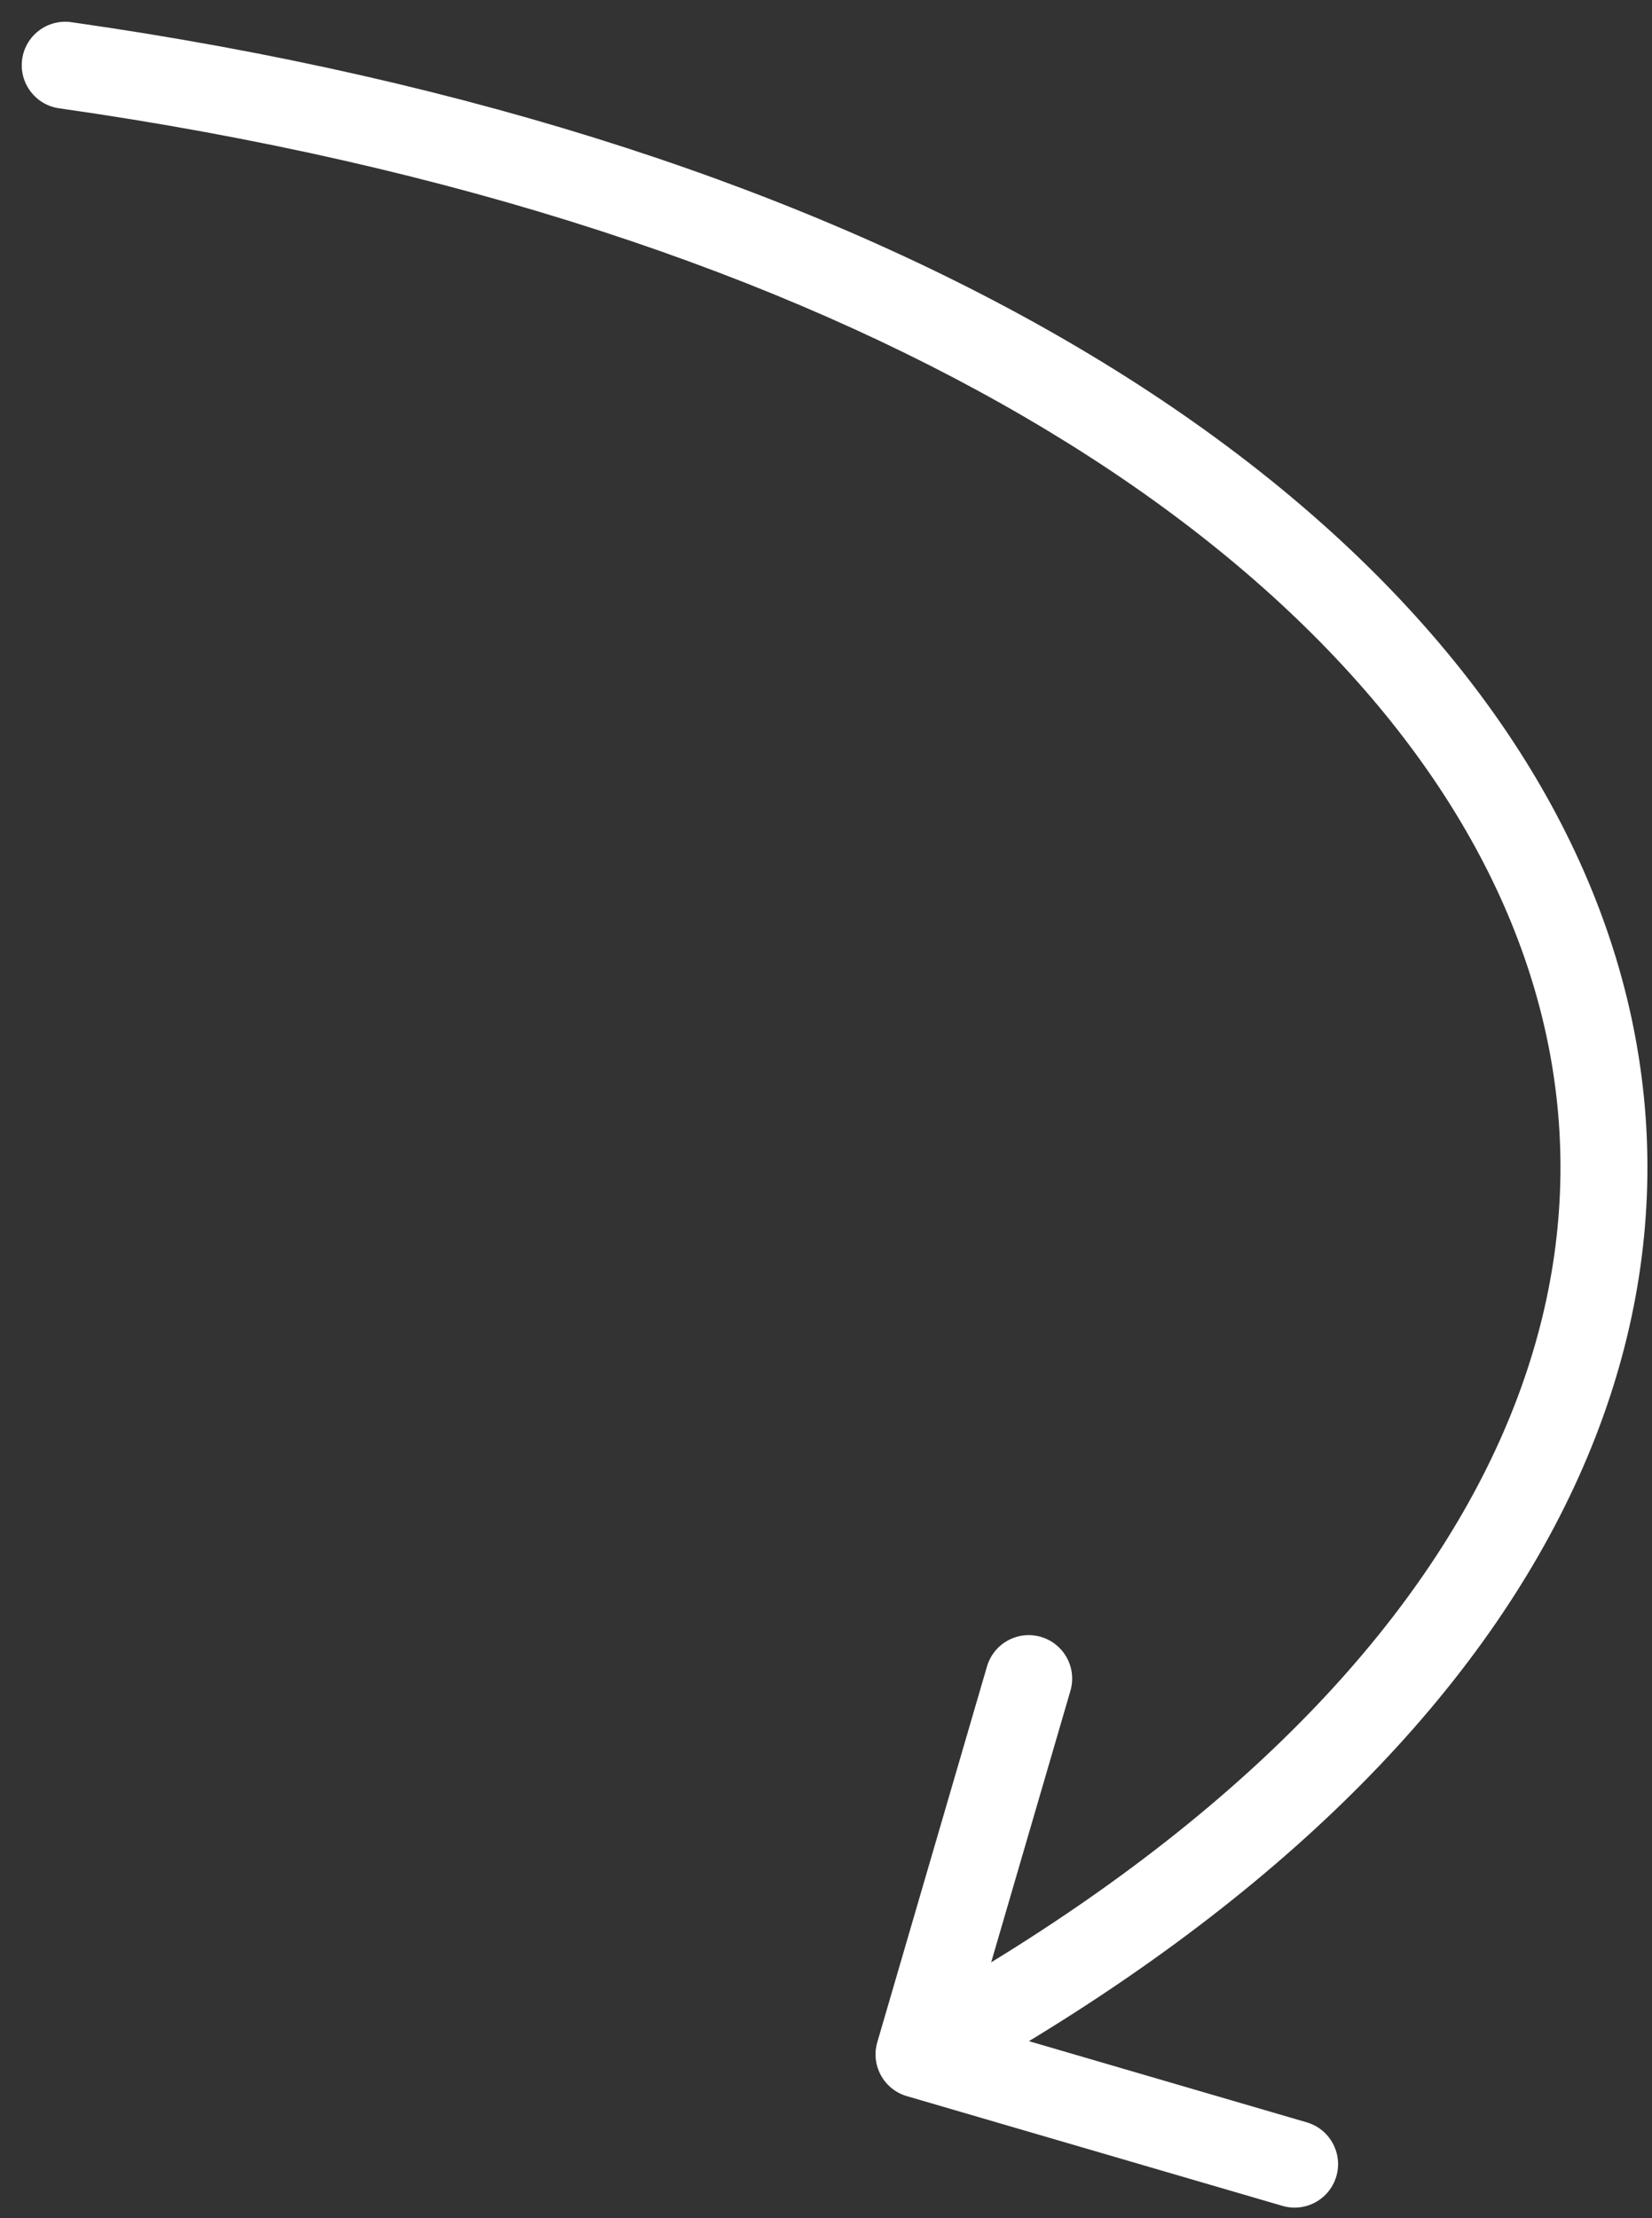
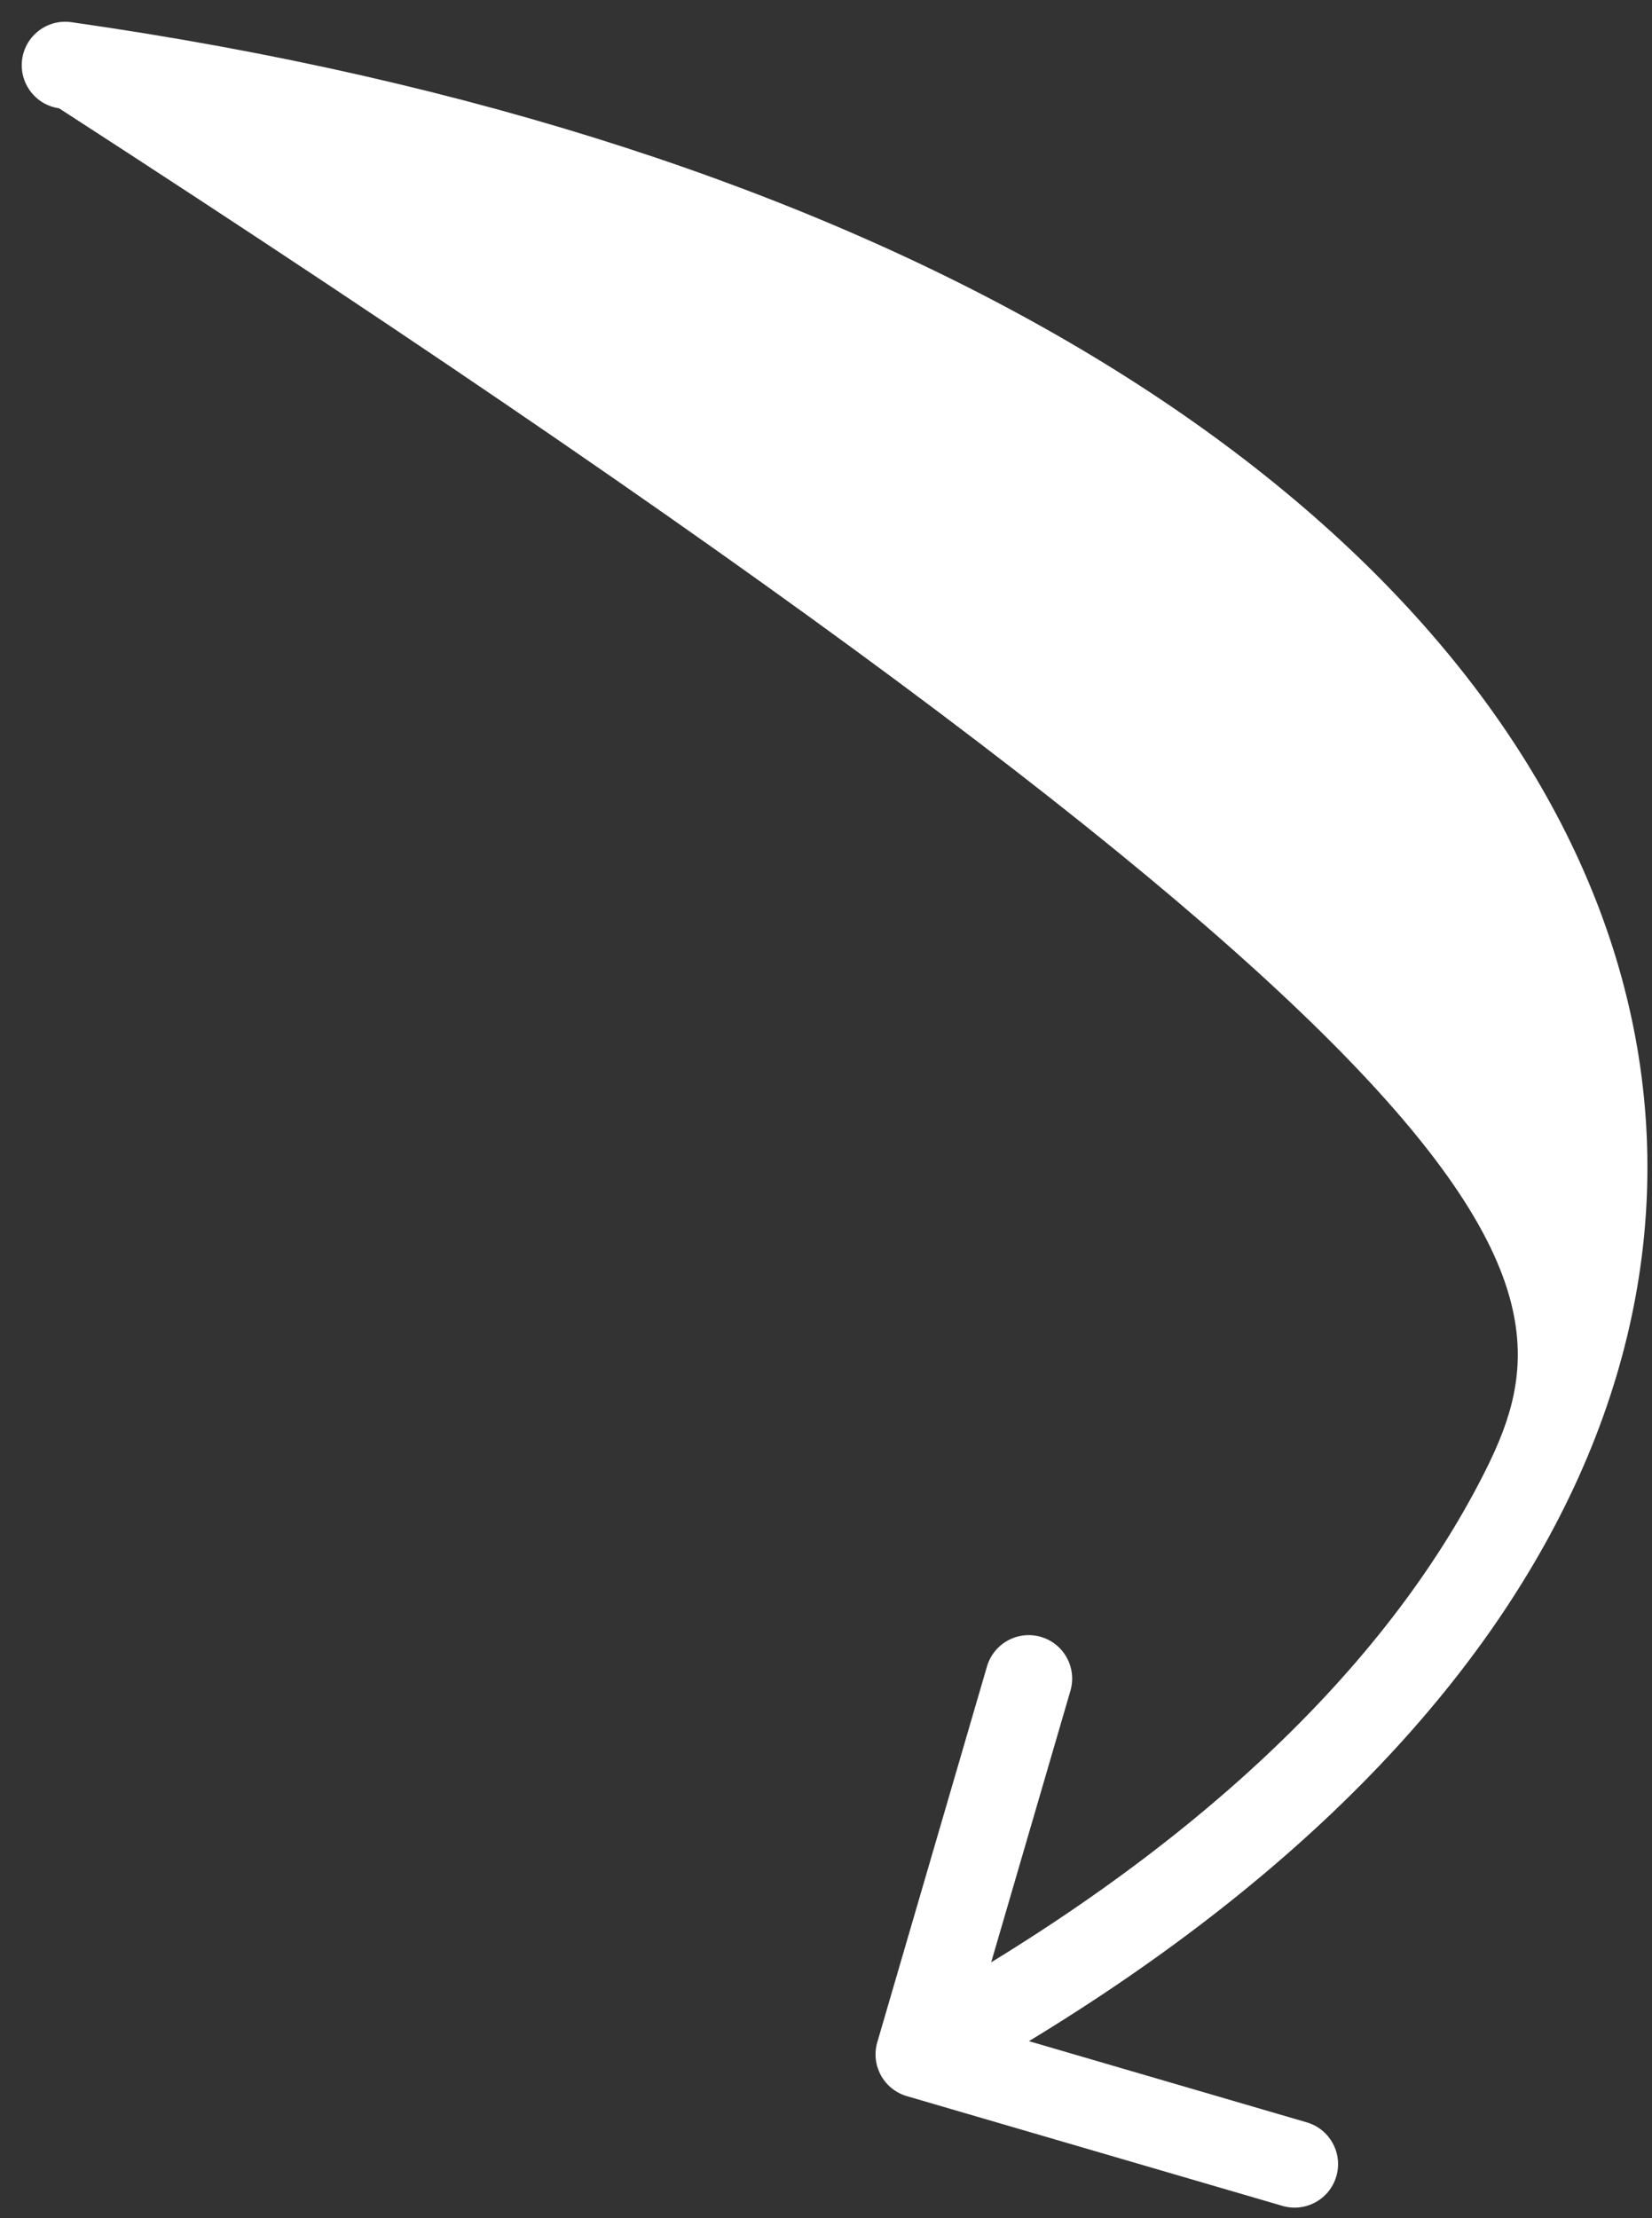
<svg xmlns="http://www.w3.org/2000/svg" width="38" height="51" viewBox="0 0 38 51" fill="none">
  <rect x="0" y="0" width="38" height="51" fill="#333333" stroke="none" />
-   <path d="M1.641 0.51C1.095 0.432 0.588 0.812 0.51 1.359C0.433 1.906 0.813 2.412 1.359 2.49L1.641 0.51ZM20.18 46.954C20.025 47.484 20.329 48.039 20.859 48.194L29.498 50.717C30.029 50.872 30.584 50.568 30.739 50.037C30.893 49.507 30.589 48.952 30.059 48.797L22.38 46.554L24.622 38.875C24.777 38.345 24.473 37.79 23.943 37.635C23.413 37.48 22.858 37.785 22.703 38.315L20.18 46.954ZM1.5 1.5L1.359 2.49C19.724 5.104 31.131 12.635 34.684 21.026C36.444 25.183 36.316 29.622 34.097 33.954C31.865 38.312 27.486 42.616 20.659 46.357L21.14 47.234L21.62 48.111C28.677 44.244 33.409 39.686 35.877 34.865C38.36 30.019 38.522 24.962 36.525 20.246C32.564 10.889 20.268 3.161 1.641 0.51L1.5 1.5Z" fill="white" />
+   <path d="M1.641 0.51C1.095 0.432 0.588 0.812 0.51 1.359C0.433 1.906 0.813 2.412 1.359 2.49L1.641 0.51ZM20.18 46.954C20.025 47.484 20.329 48.039 20.859 48.194L29.498 50.717C30.029 50.872 30.584 50.568 30.739 50.037C30.893 49.507 30.589 48.952 30.059 48.797L22.38 46.554L24.622 38.875C24.777 38.345 24.473 37.79 23.943 37.635C23.413 37.48 22.858 37.785 22.703 38.315L20.18 46.954ZM1.5 1.5L1.359 2.49C36.444 25.183 36.316 29.622 34.097 33.954C31.865 38.312 27.486 42.616 20.659 46.357L21.14 47.234L21.62 48.111C28.677 44.244 33.409 39.686 35.877 34.865C38.36 30.019 38.522 24.962 36.525 20.246C32.564 10.889 20.268 3.161 1.641 0.51L1.5 1.5Z" fill="white" />
</svg>